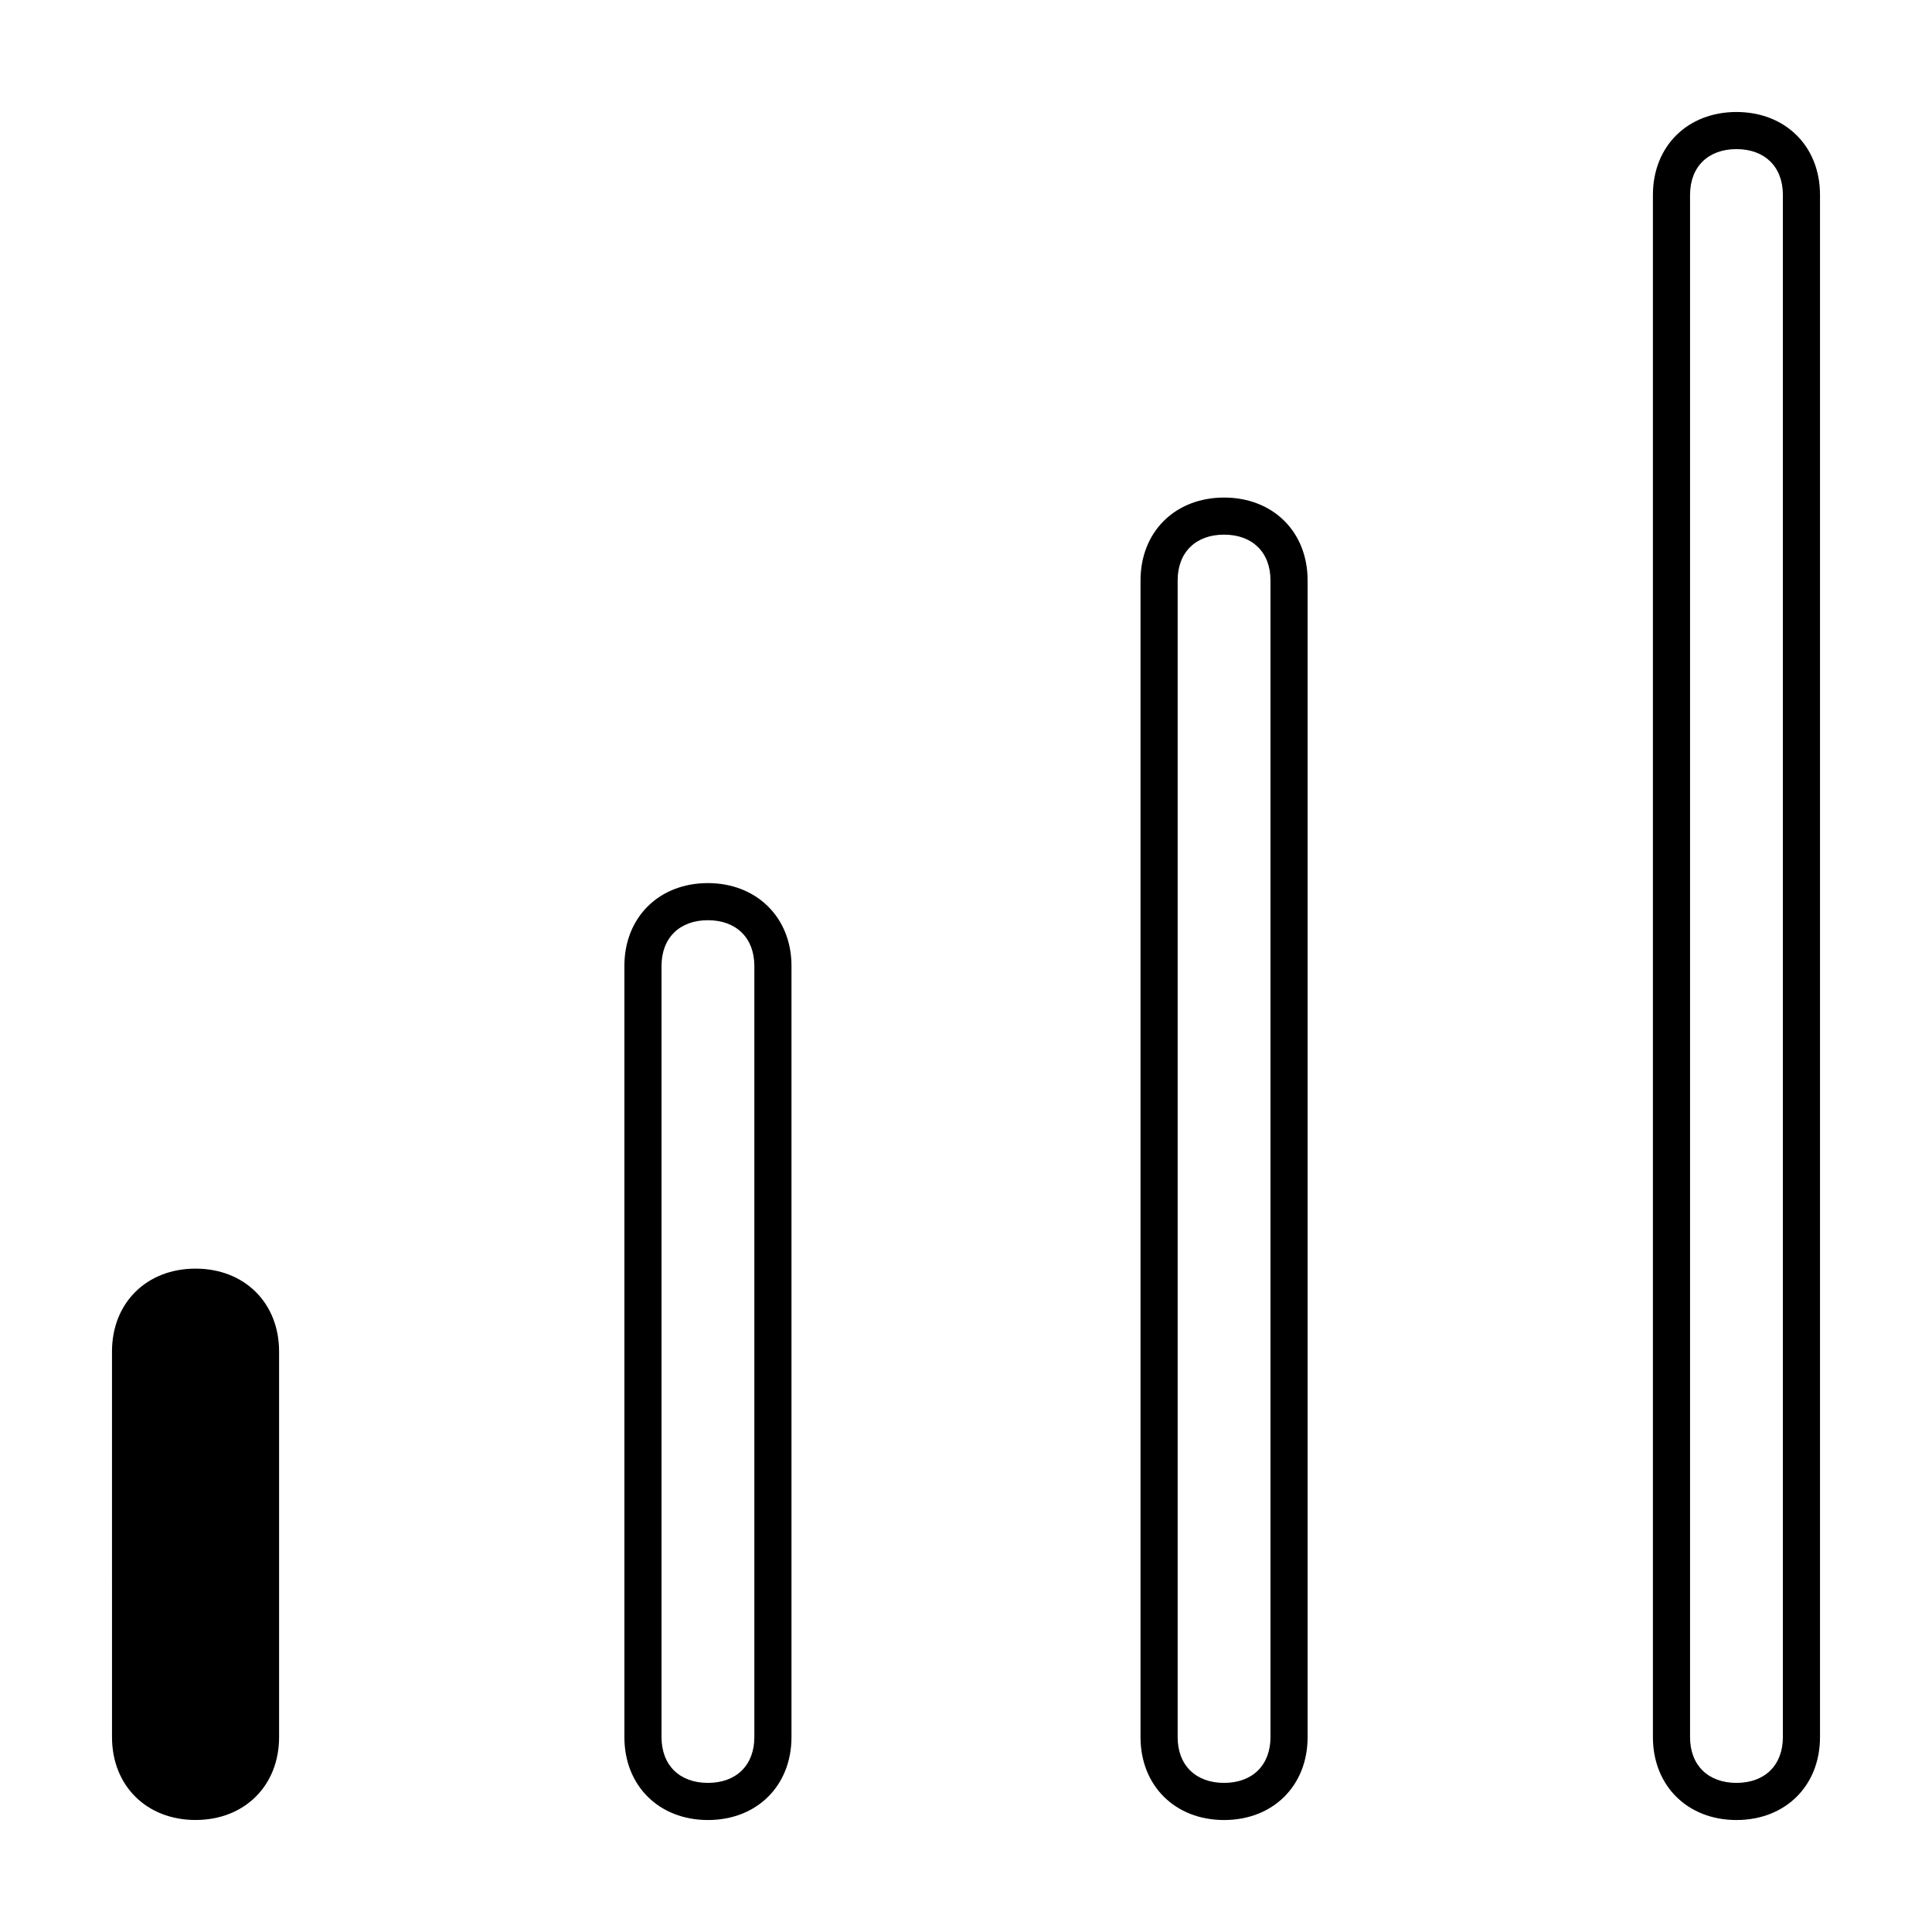
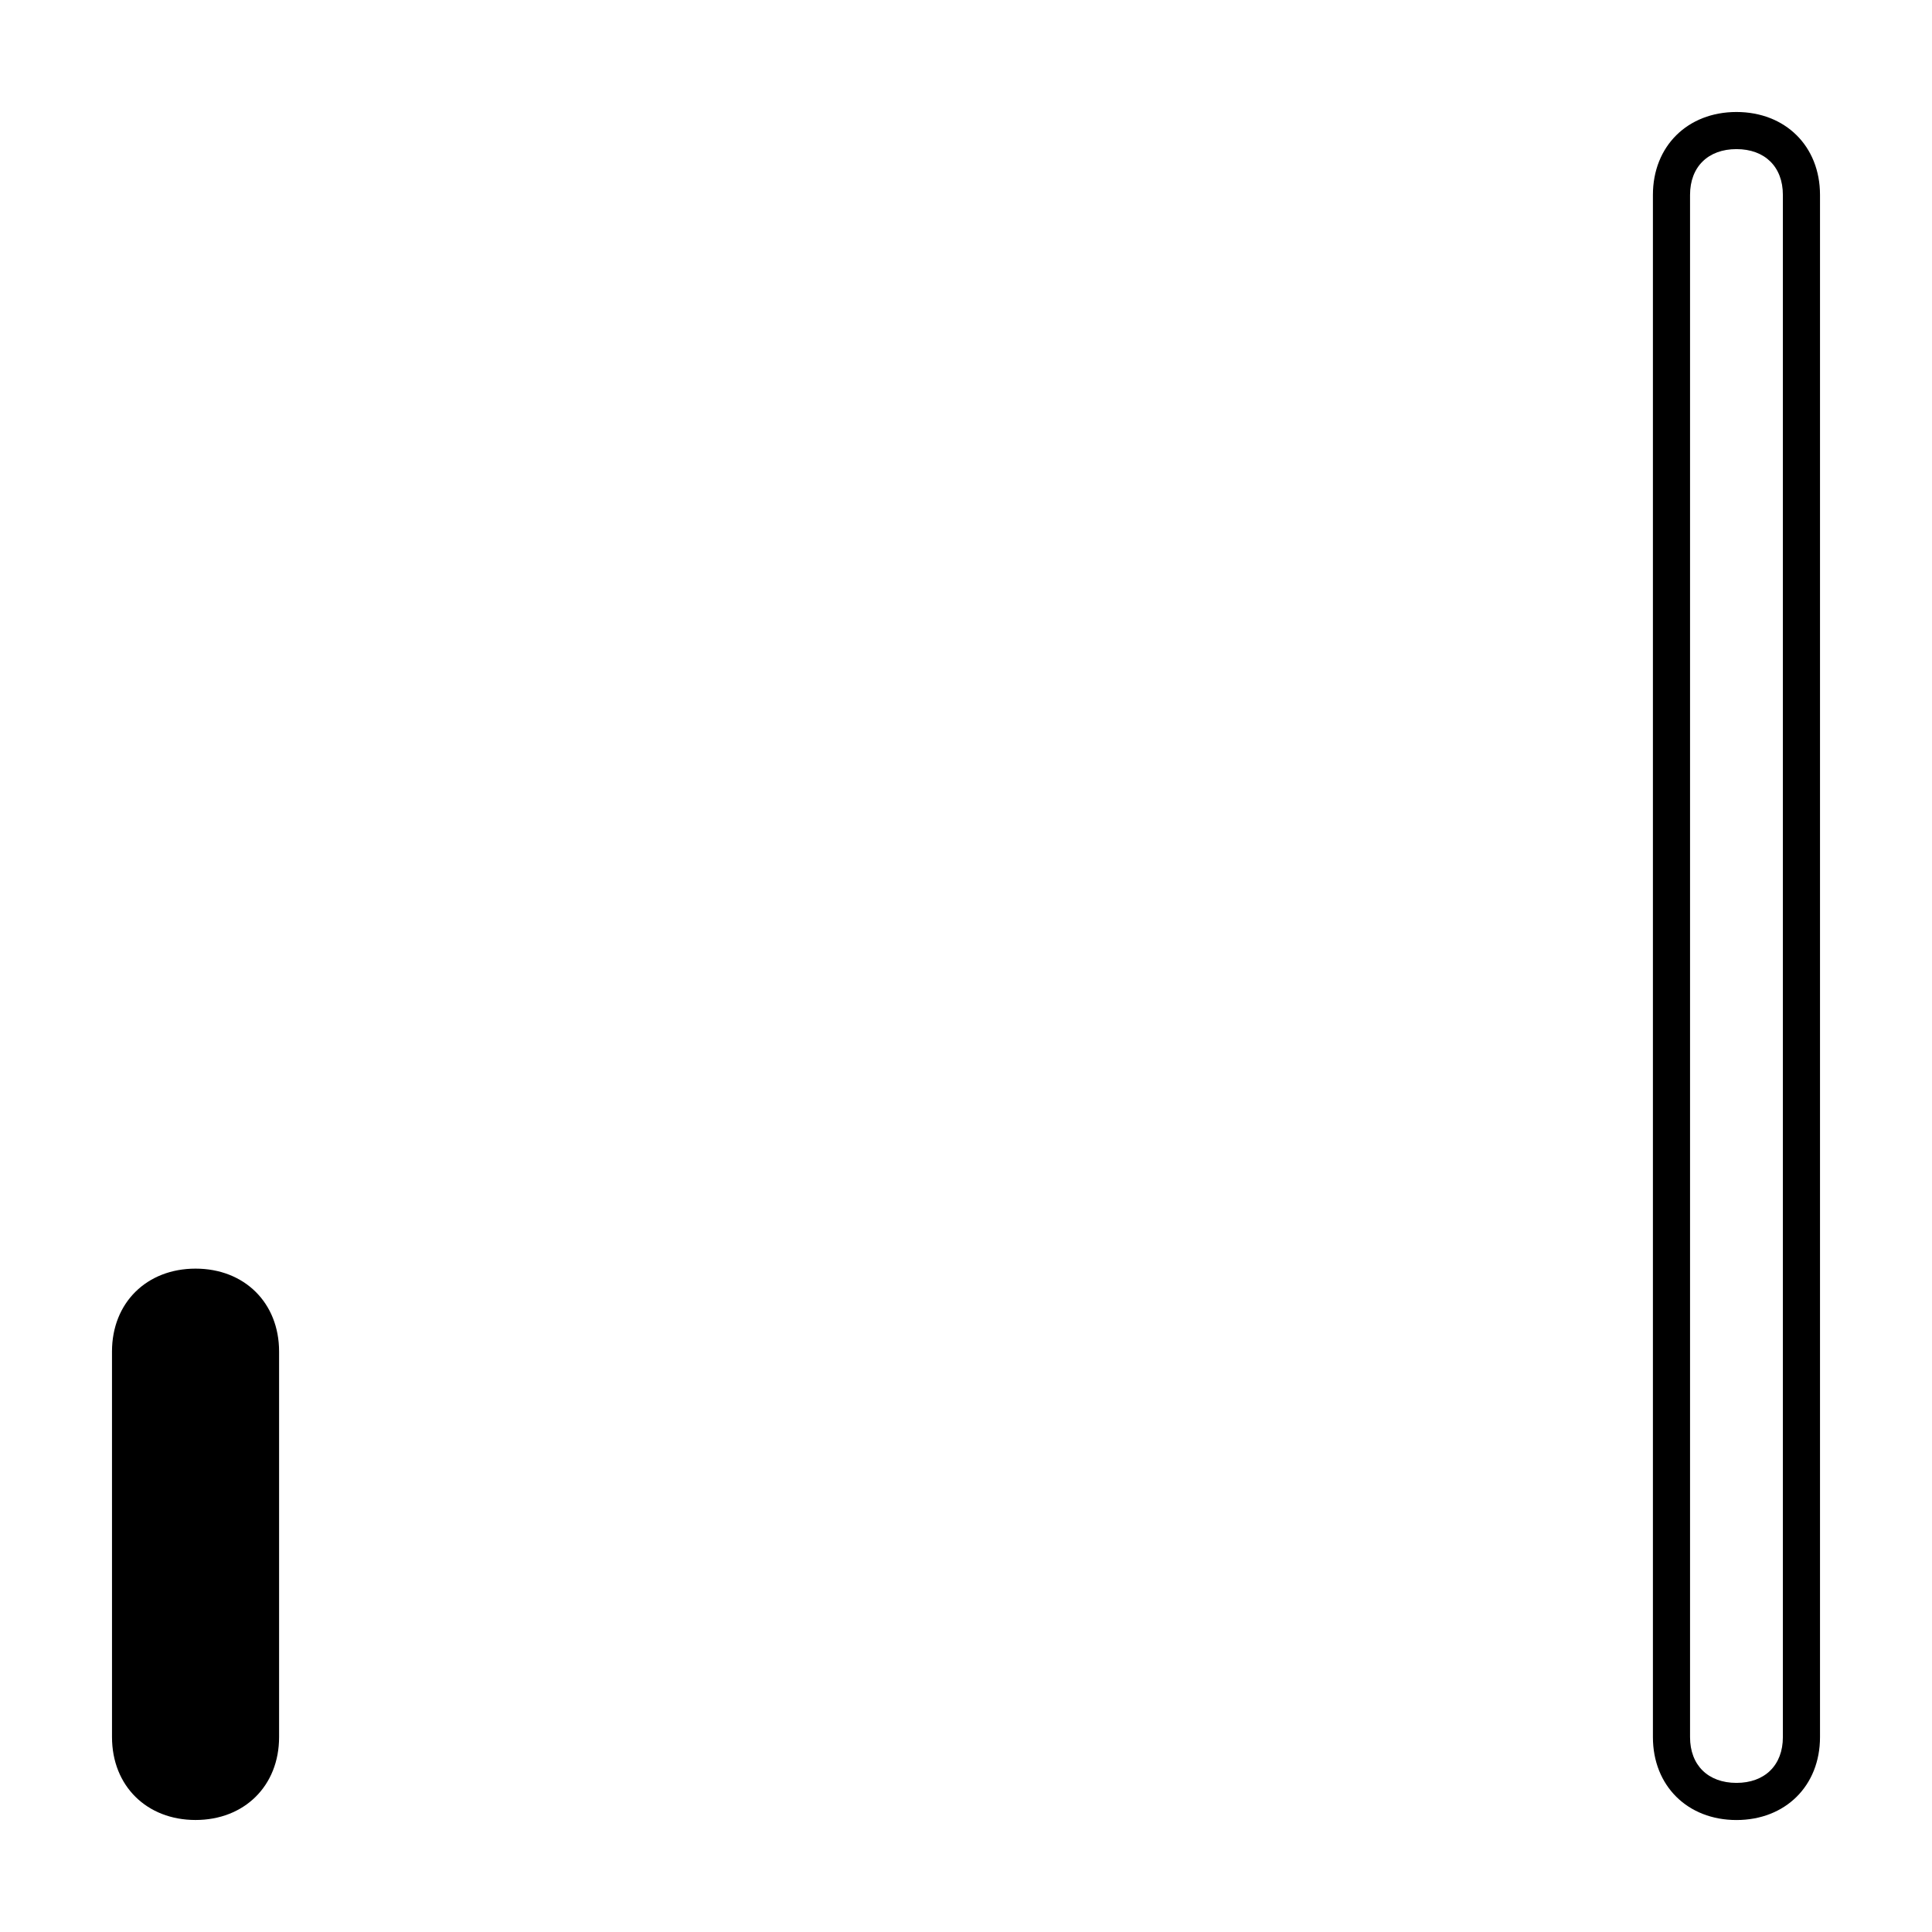
<svg xmlns="http://www.w3.org/2000/svg" fill="#000000" width="800px" height="800px" version="1.1" viewBox="144 144 512 512">
  <g>
-     <path d="m331.61 378.03c-12.93 0-22.141 9.031-22.141 21.973v204.35c0 12.93 9.211 21.973 22.141 21.973s22.141-9.031 22.141-21.973v-204.4c0-12.91-9.348-21.922-22.141-21.922zm12.301 226.32c0 7.477-4.82 12.133-12.301 12.133-7.477 0-12.301-4.644-12.301-12.133v-204.35c0-7.477 4.82-12.133 12.301-12.133s12.301 4.672 12.301 12.133z" />
-     <path d="m468.39 275.86c-12.93 0-22.141 9.031-22.141 21.973v306.52c0 12.93 9.211 21.973 22.141 21.973 12.93 0 22.141-9.031 22.141-21.973v-306.53c0-12.949-9.211-21.965-22.141-21.965zm12.301 328.49c0 7.477-4.82 12.133-12.301 12.133-7.477 0-12.301-4.644-12.301-12.133v-306.53c0-7.477 4.82-12.133 12.301-12.133 7.477 0 12.301 4.644 12.301 12.133z" />
    <path d="m604.18 173.68c-12.93 0-22.141 9.031-22.141 21.973v408.7c0 12.93 9.211 21.973 22.141 21.973 12.93 0 22.141-9.031 22.141-21.973v-408.7c0-12.941-9.211-21.973-22.141-21.973zm12.301 430.67c0 7.477-4.82 12.133-12.301 12.133-7.481 0-12.301-4.644-12.301-12.133v-408.7c0-7.477 4.82-12.133 12.301-12.133 7.477 0 12.301 4.644 12.301 12.133z" />
    <path d="m195.82 480.2c-12.93 0-22.141 9.031-22.141 21.973l0.004 102.17c0 12.938 9.207 21.973 22.137 21.973 12.93 0 22.141-9.035 22.141-21.973v-102.17c0-12.938-9.211-21.973-22.141-21.973z" />
  </g>
</svg>